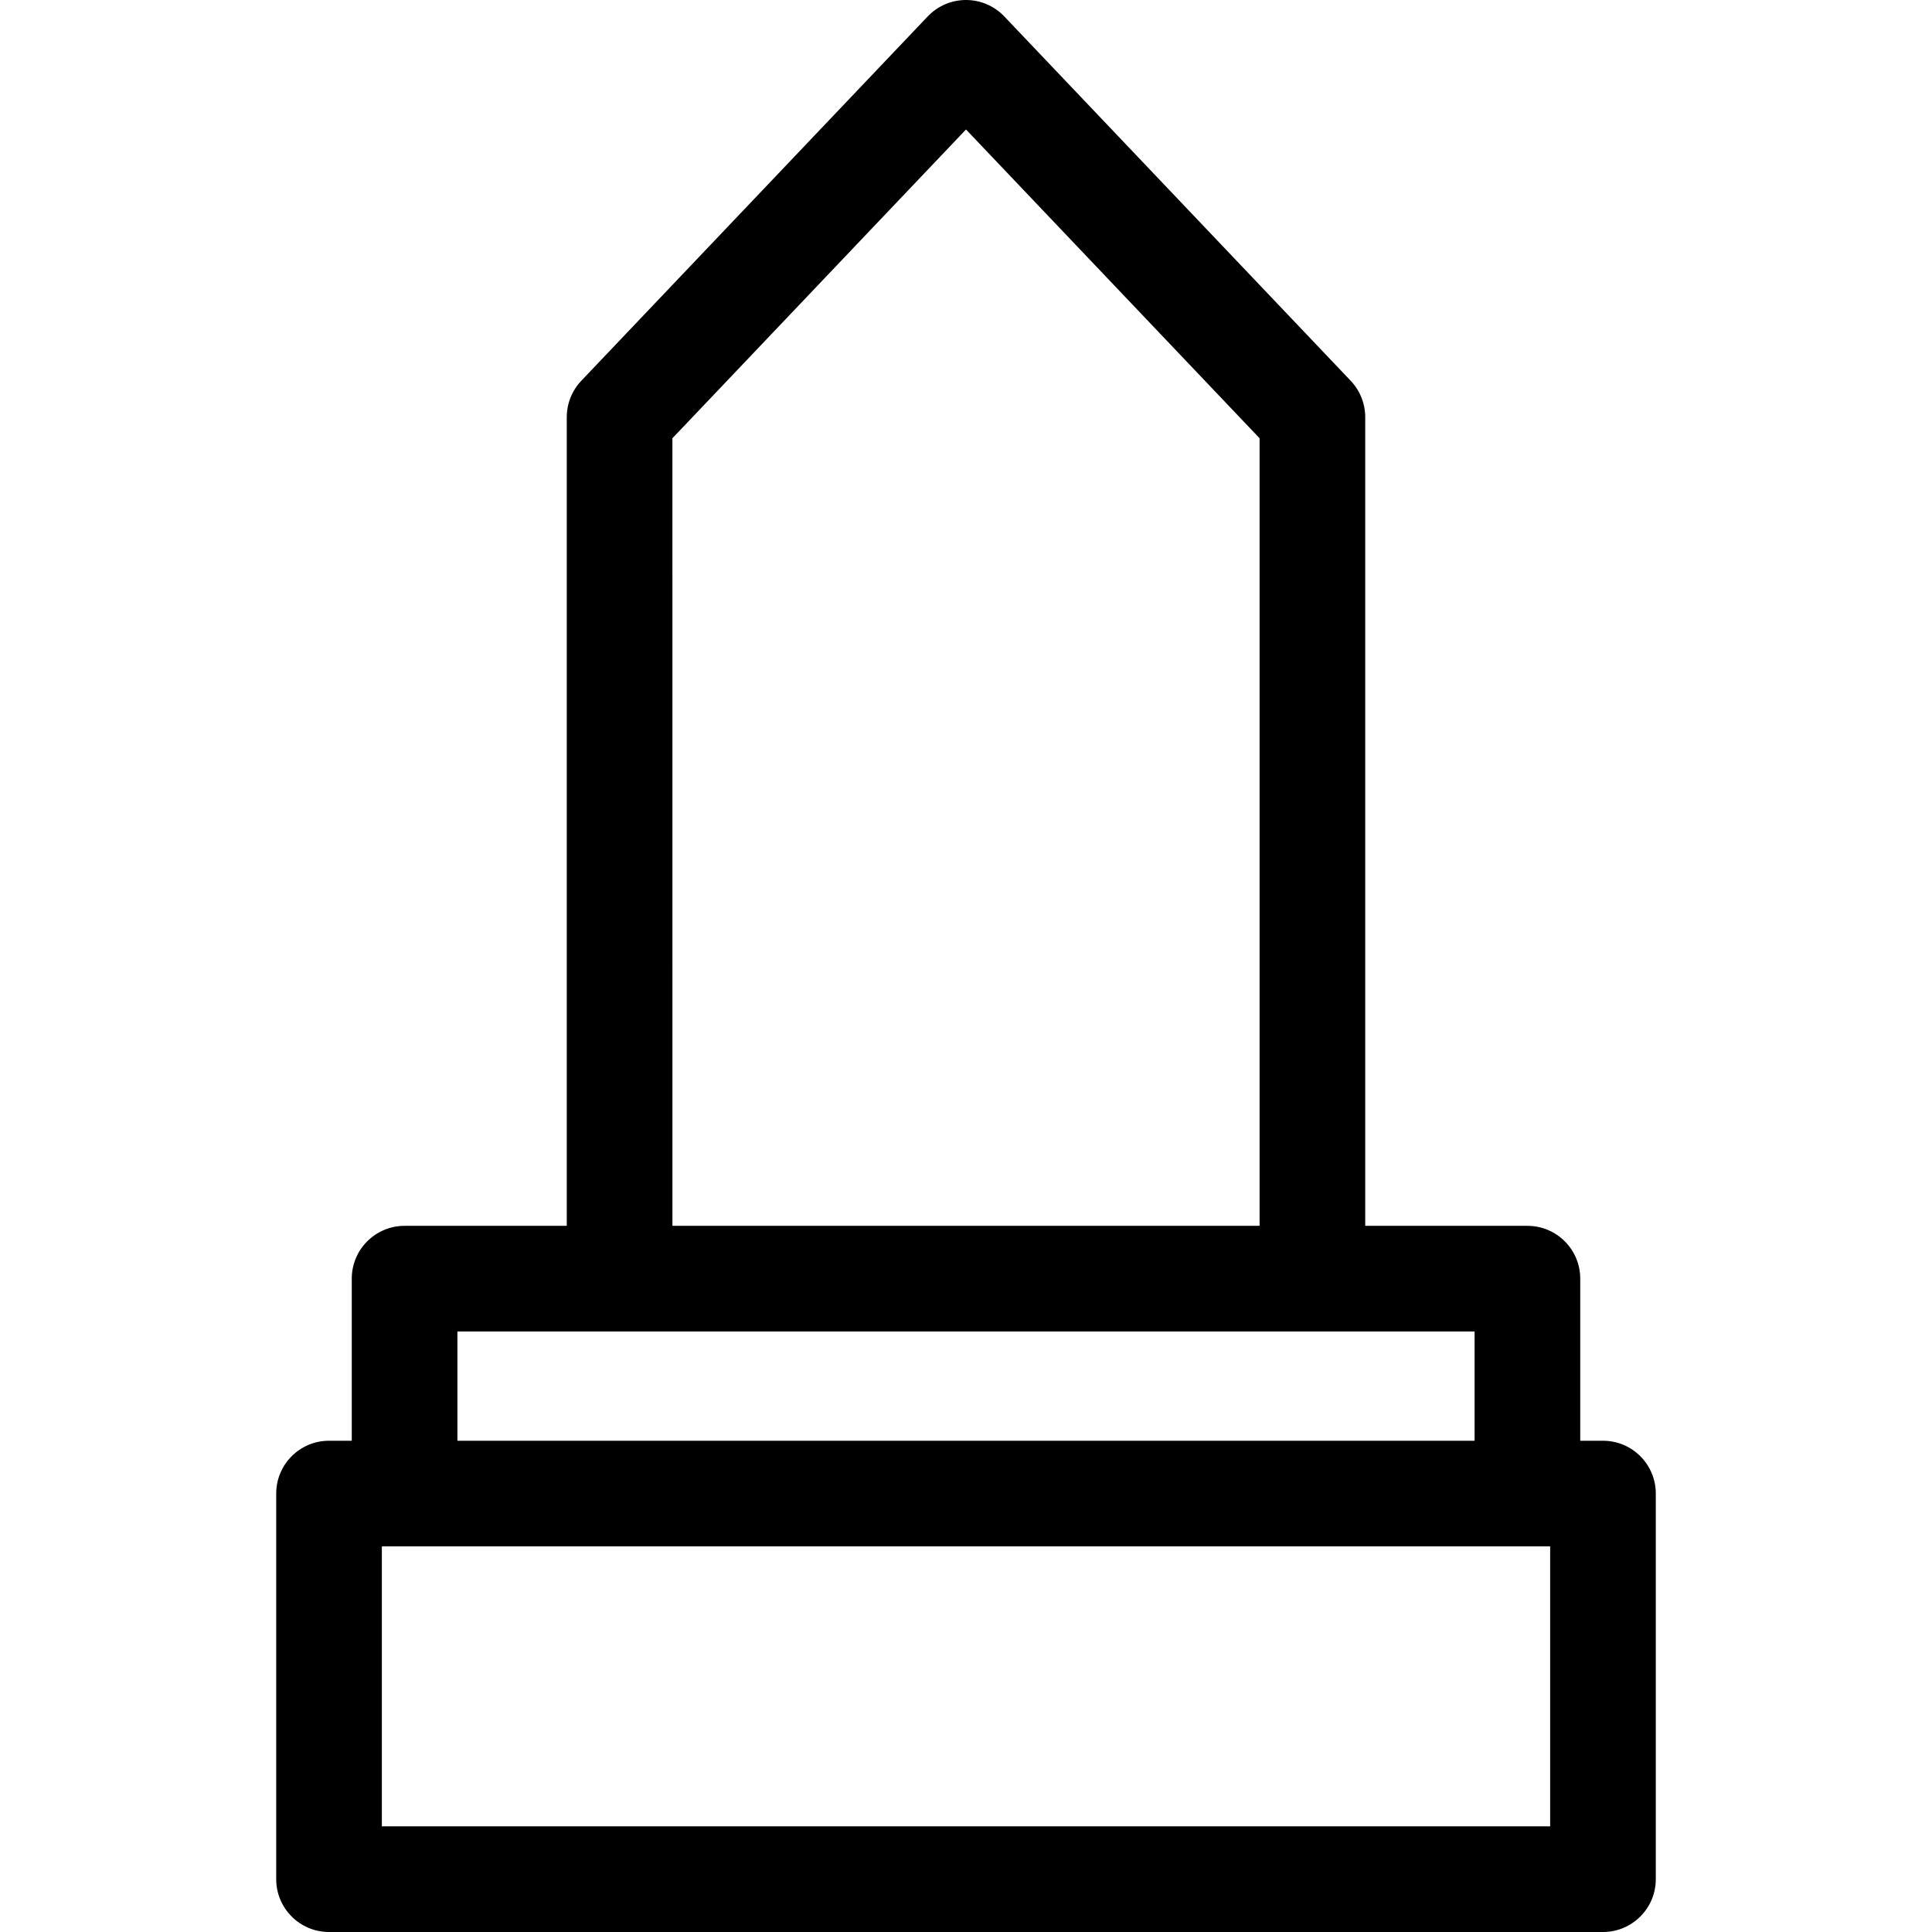
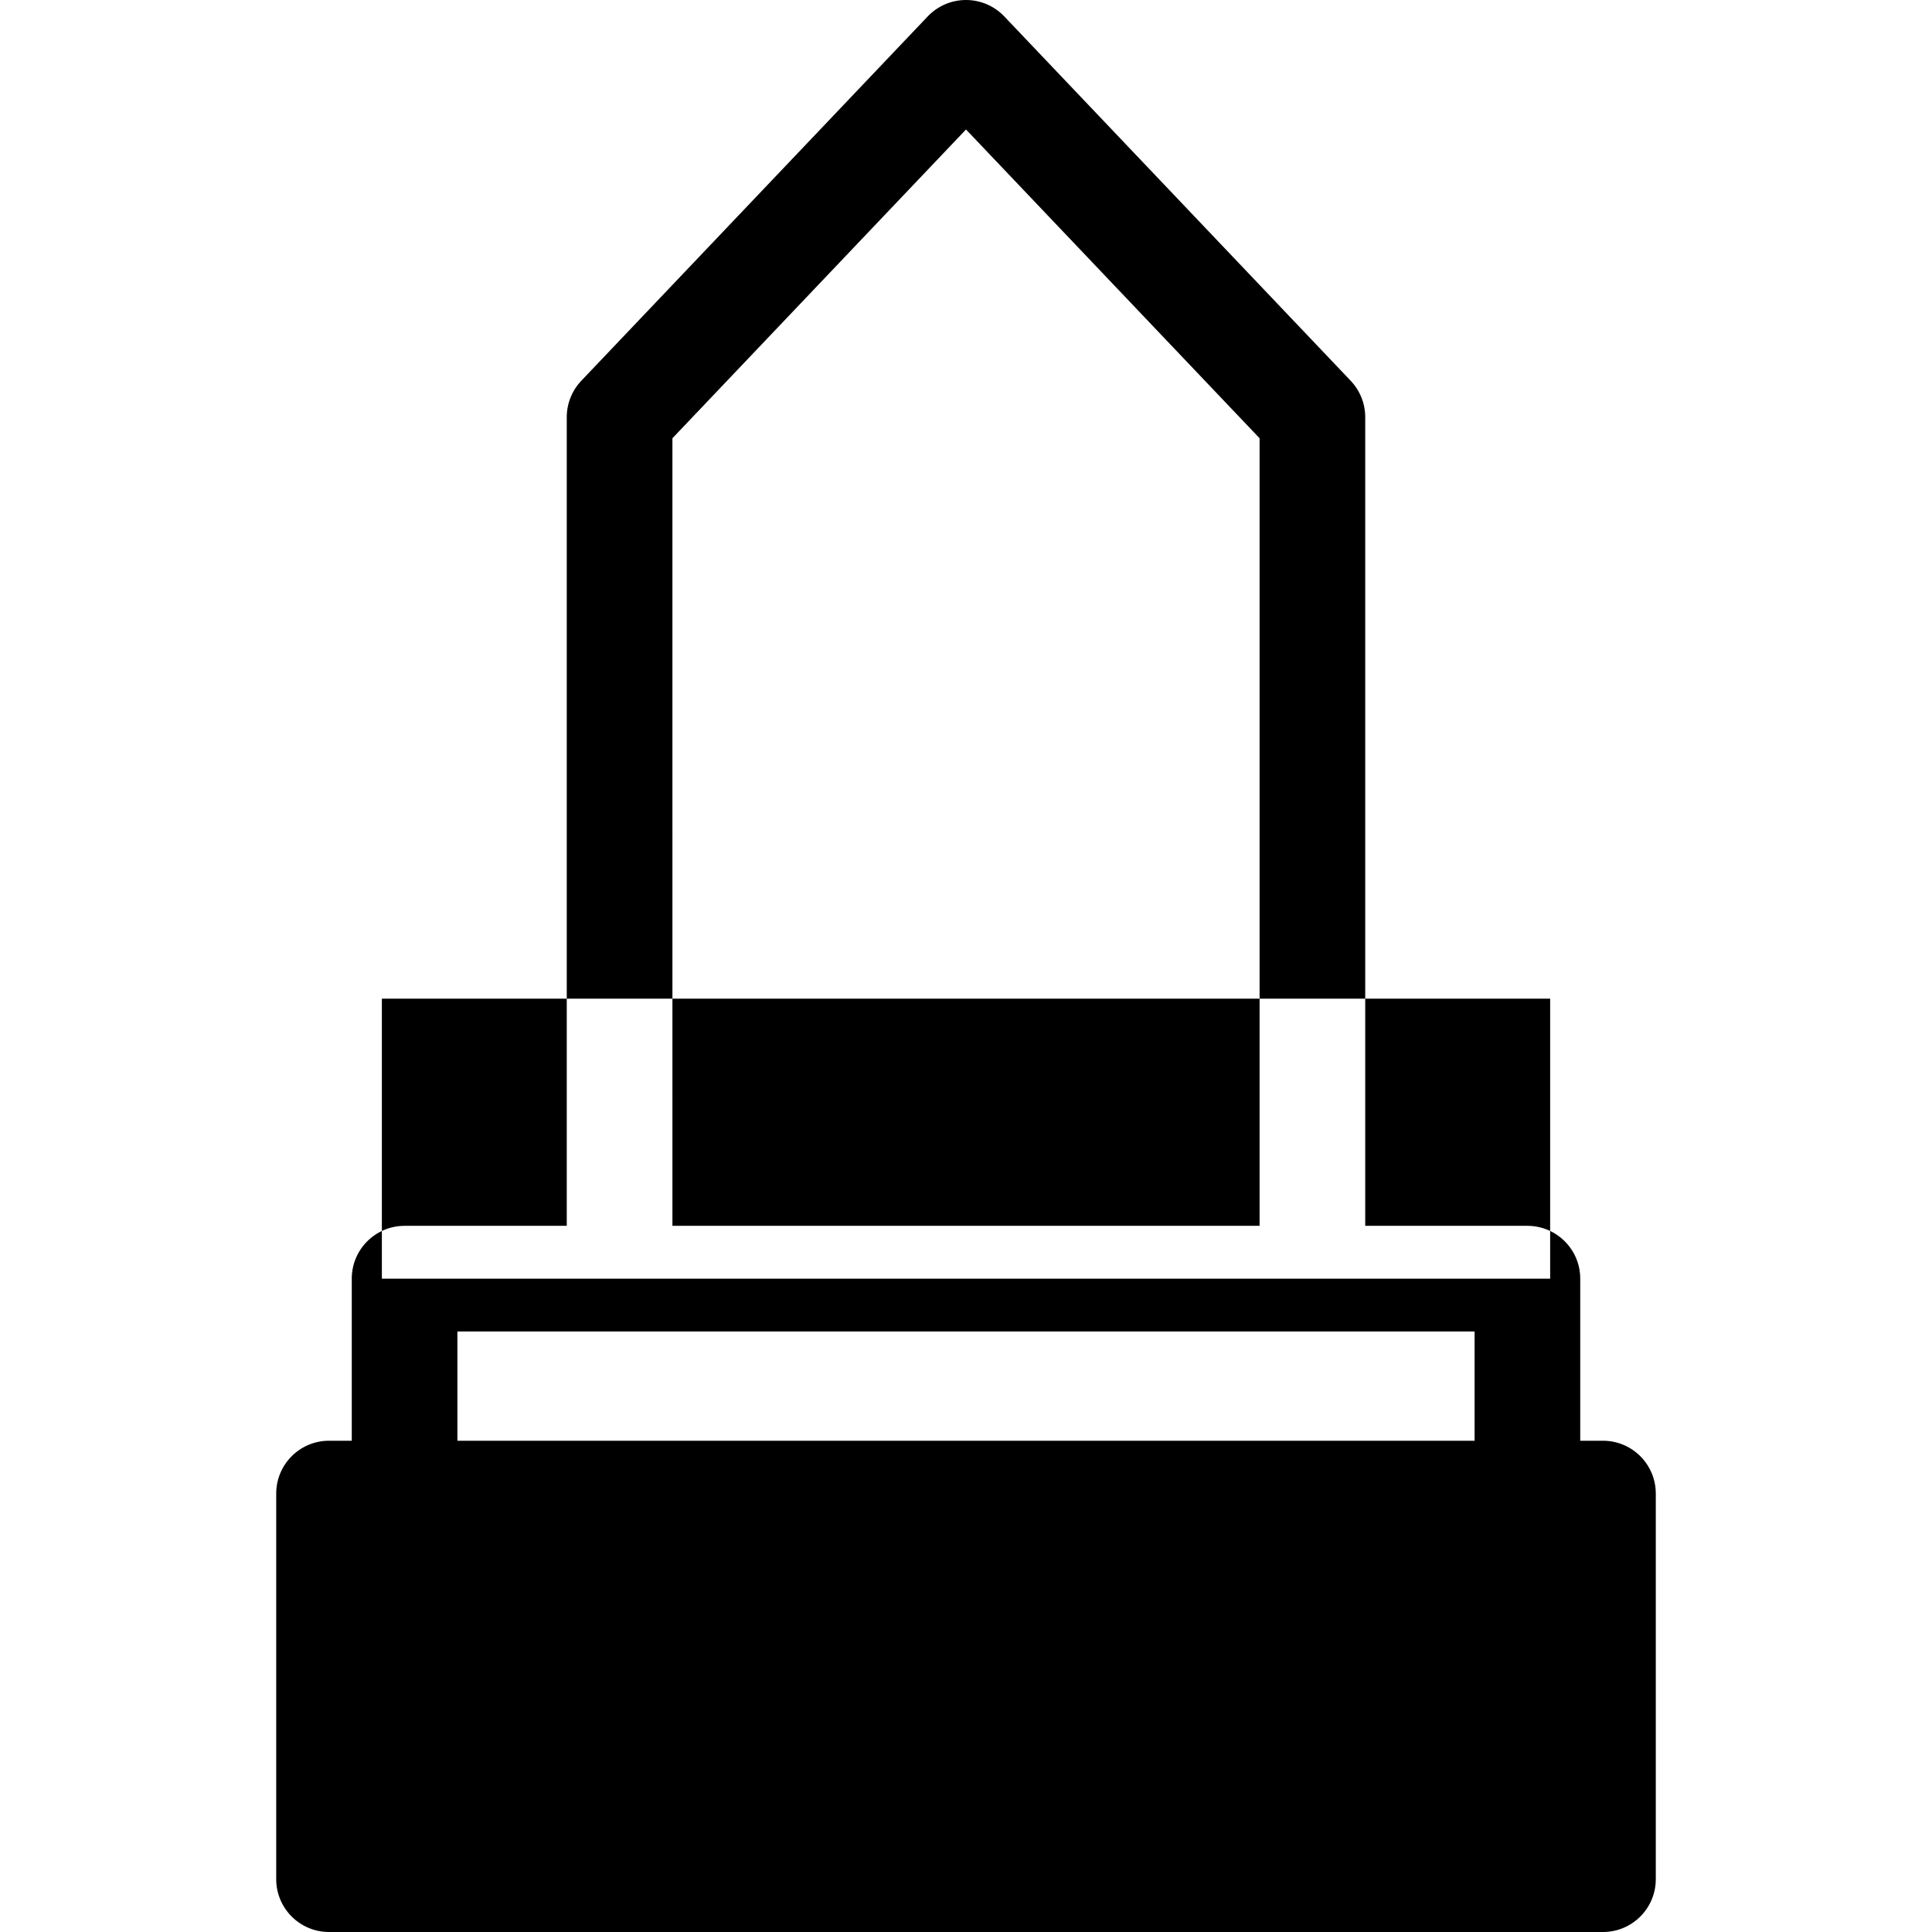
<svg xmlns="http://www.w3.org/2000/svg" fill="#000000" version="1.1" id="Capa_1" width="800px" height="800px" viewBox="0 0 457.191 457.191" xml:space="preserve">
  <g>
-     <path d="M83.242,302.584v38.354h-5.379c-6.903,0-12.5,5.598-12.5,12.5v91.254c0,6.904,5.597,12.5,12.5,12.5h301.465   c6.902,0,12.5-5.596,12.5-12.5v-91.254c0-6.902-5.598-12.5-12.5-12.5h-5.379v-38.354c0-6.904-5.598-12.5-12.5-12.5h-12.531h-25.85   V98.716c0-3.206-1.23-6.29-3.441-8.613L237.654,3.887C235.295,1.406,232.02,0,228.595,0c-3.425,0-6.699,1.405-9.059,3.887   l-81.975,86.216c-2.209,2.324-3.441,5.407-3.441,8.613v191.368h-10.314H95.743C88.839,290.084,83.242,295.68,83.242,302.584z    M366.828,432.191H90.364v-66.254h0.139h5.24h265.706h3.908h1.473v66.254H366.828z M159.121,103.71l69.475-73.069l69.474,73.069   v186.374H159.125L159.121,103.71z M123.806,315.084h22.827h163.925h38.359h0.031v25.854H108.242v-25.854H123.806z" />
+     <path d="M83.242,302.584v38.354h-5.379c-6.903,0-12.5,5.598-12.5,12.5v91.254c0,6.904,5.597,12.5,12.5,12.5h301.465   c6.902,0,12.5-5.596,12.5-12.5v-91.254c0-6.902-5.598-12.5-12.5-12.5h-5.379v-38.354c0-6.904-5.598-12.5-12.5-12.5h-12.531h-25.85   V98.716c0-3.206-1.23-6.29-3.441-8.613L237.654,3.887C235.295,1.406,232.02,0,228.595,0c-3.425,0-6.699,1.405-9.059,3.887   l-81.975,86.216c-2.209,2.324-3.441,5.407-3.441,8.613v191.368h-10.314H95.743C88.839,290.084,83.242,295.68,83.242,302.584z    H90.364v-66.254h0.139h5.24h265.706h3.908h1.473v66.254H366.828z M159.121,103.71l69.475-73.069l69.474,73.069   v186.374H159.125L159.121,103.71z M123.806,315.084h22.827h163.925h38.359h0.031v25.854H108.242v-25.854H123.806z" />
  </g>
</svg>